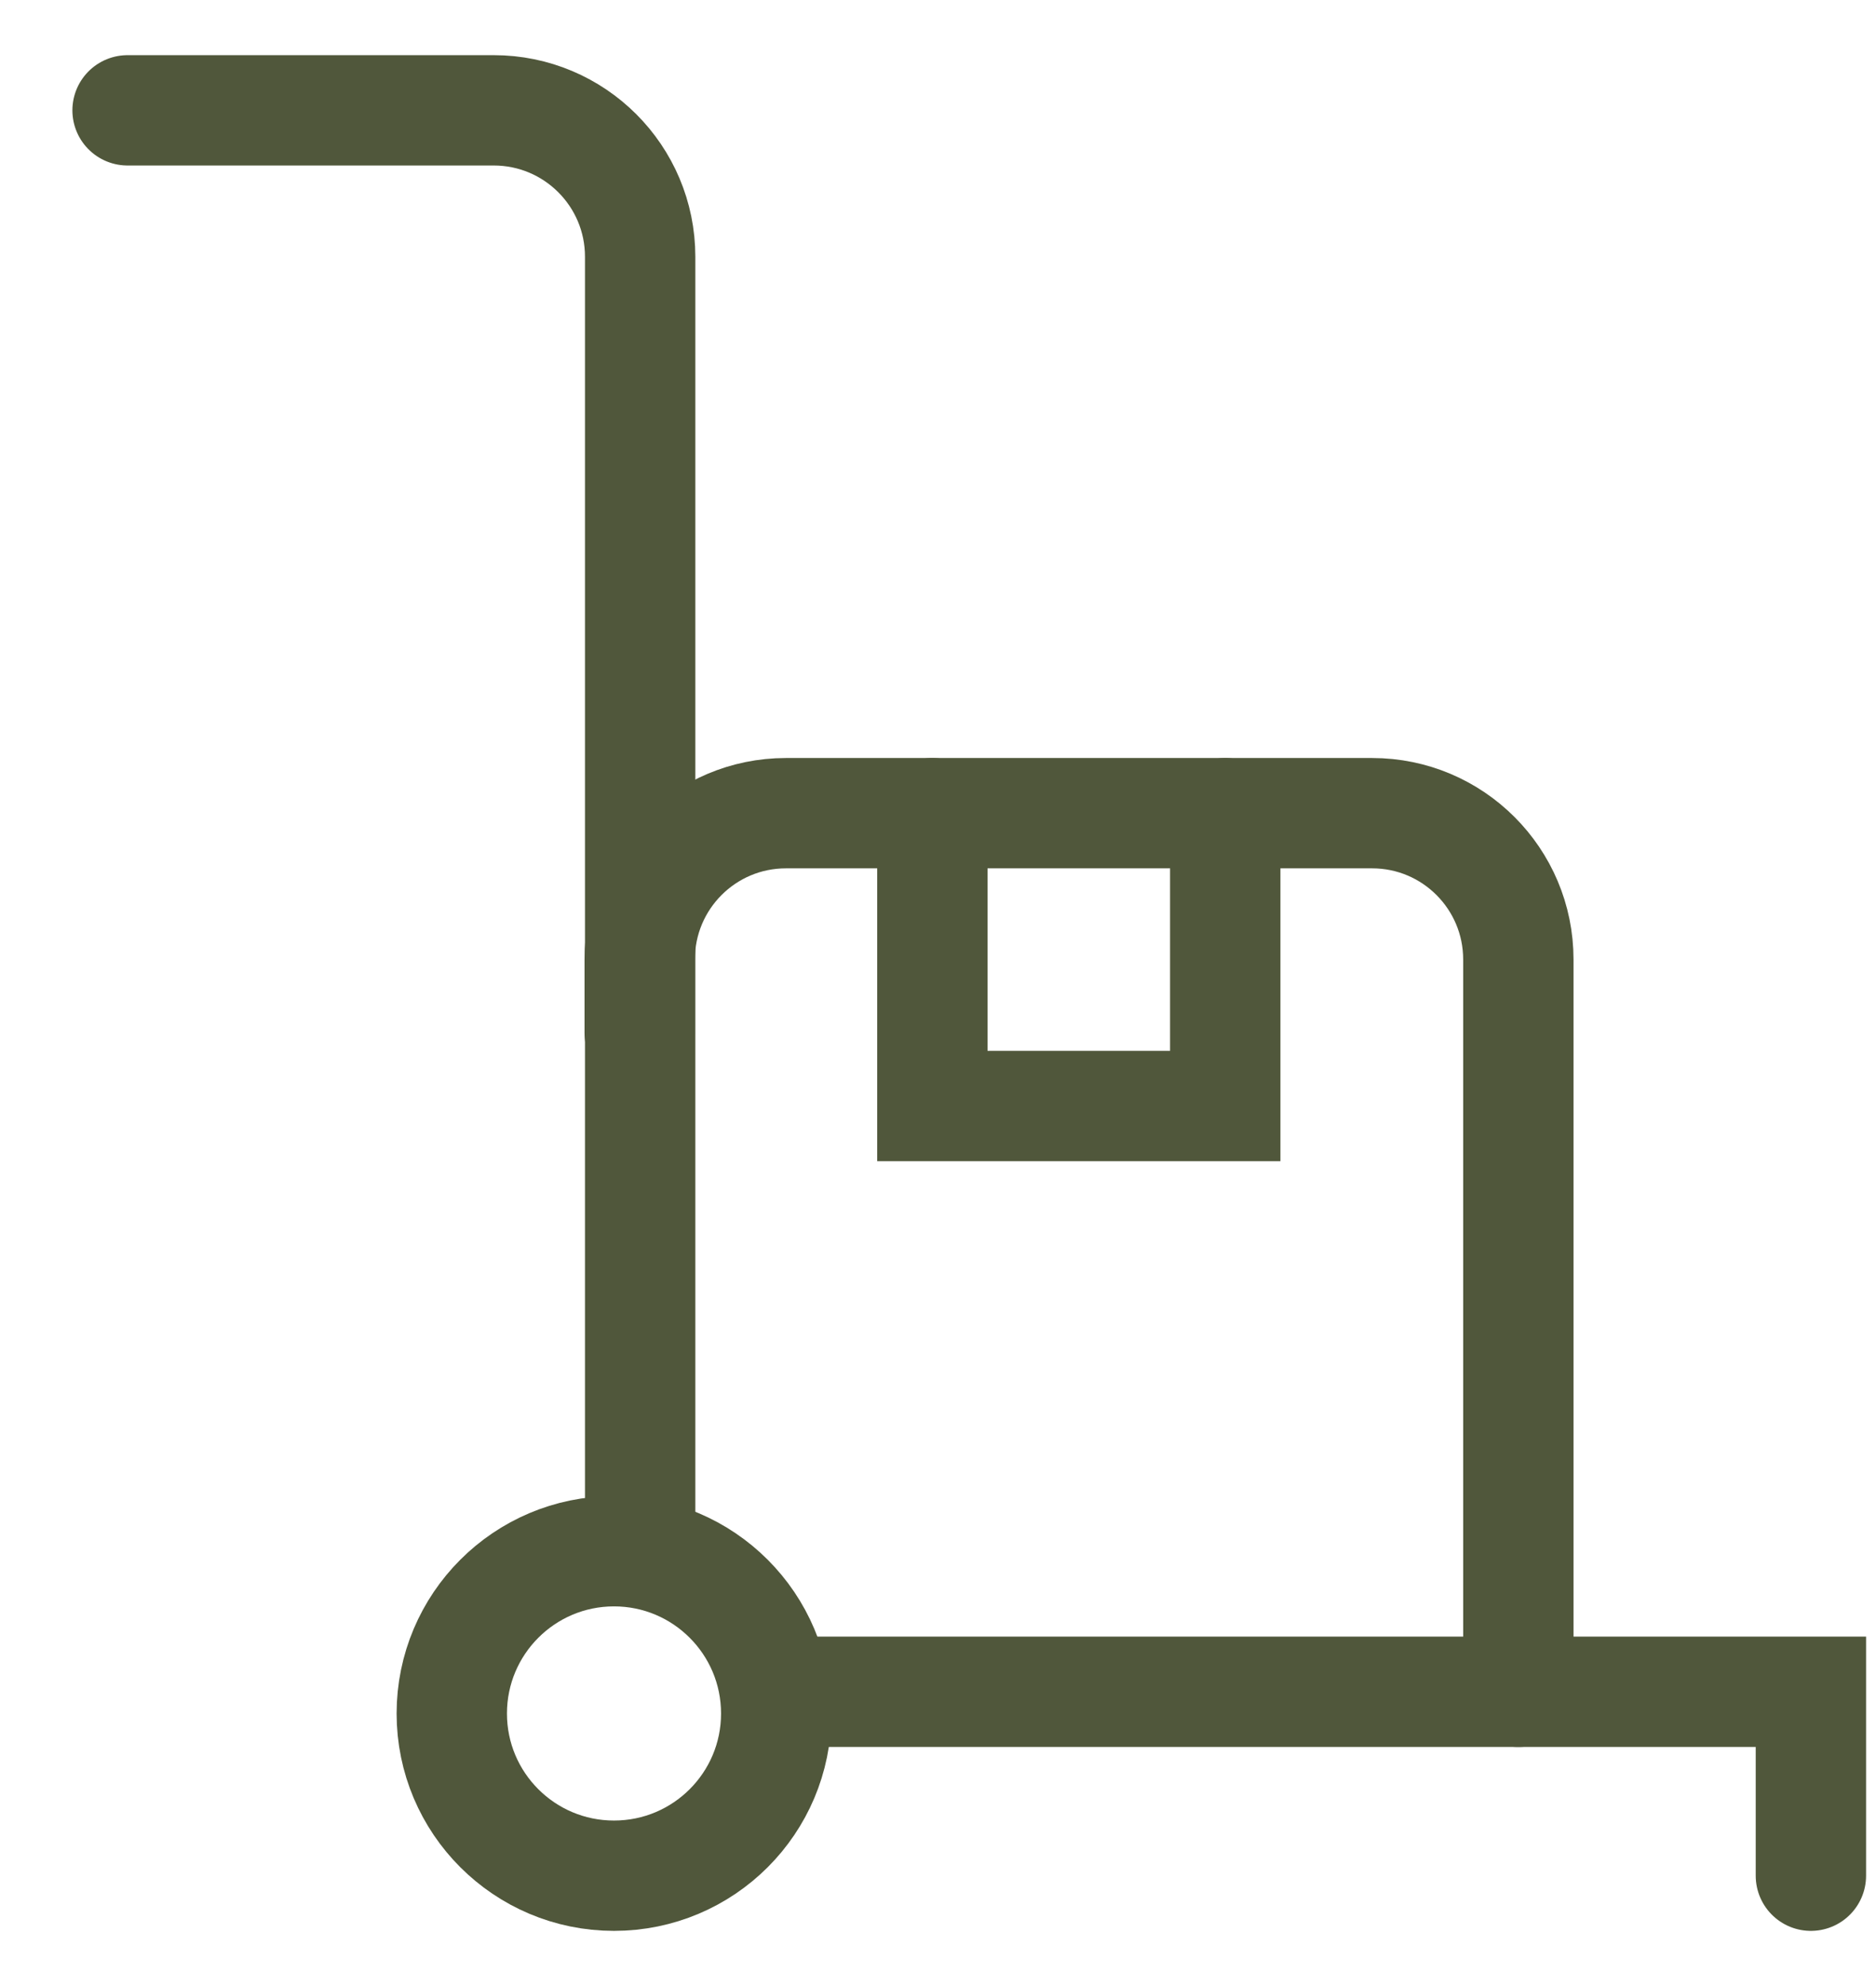
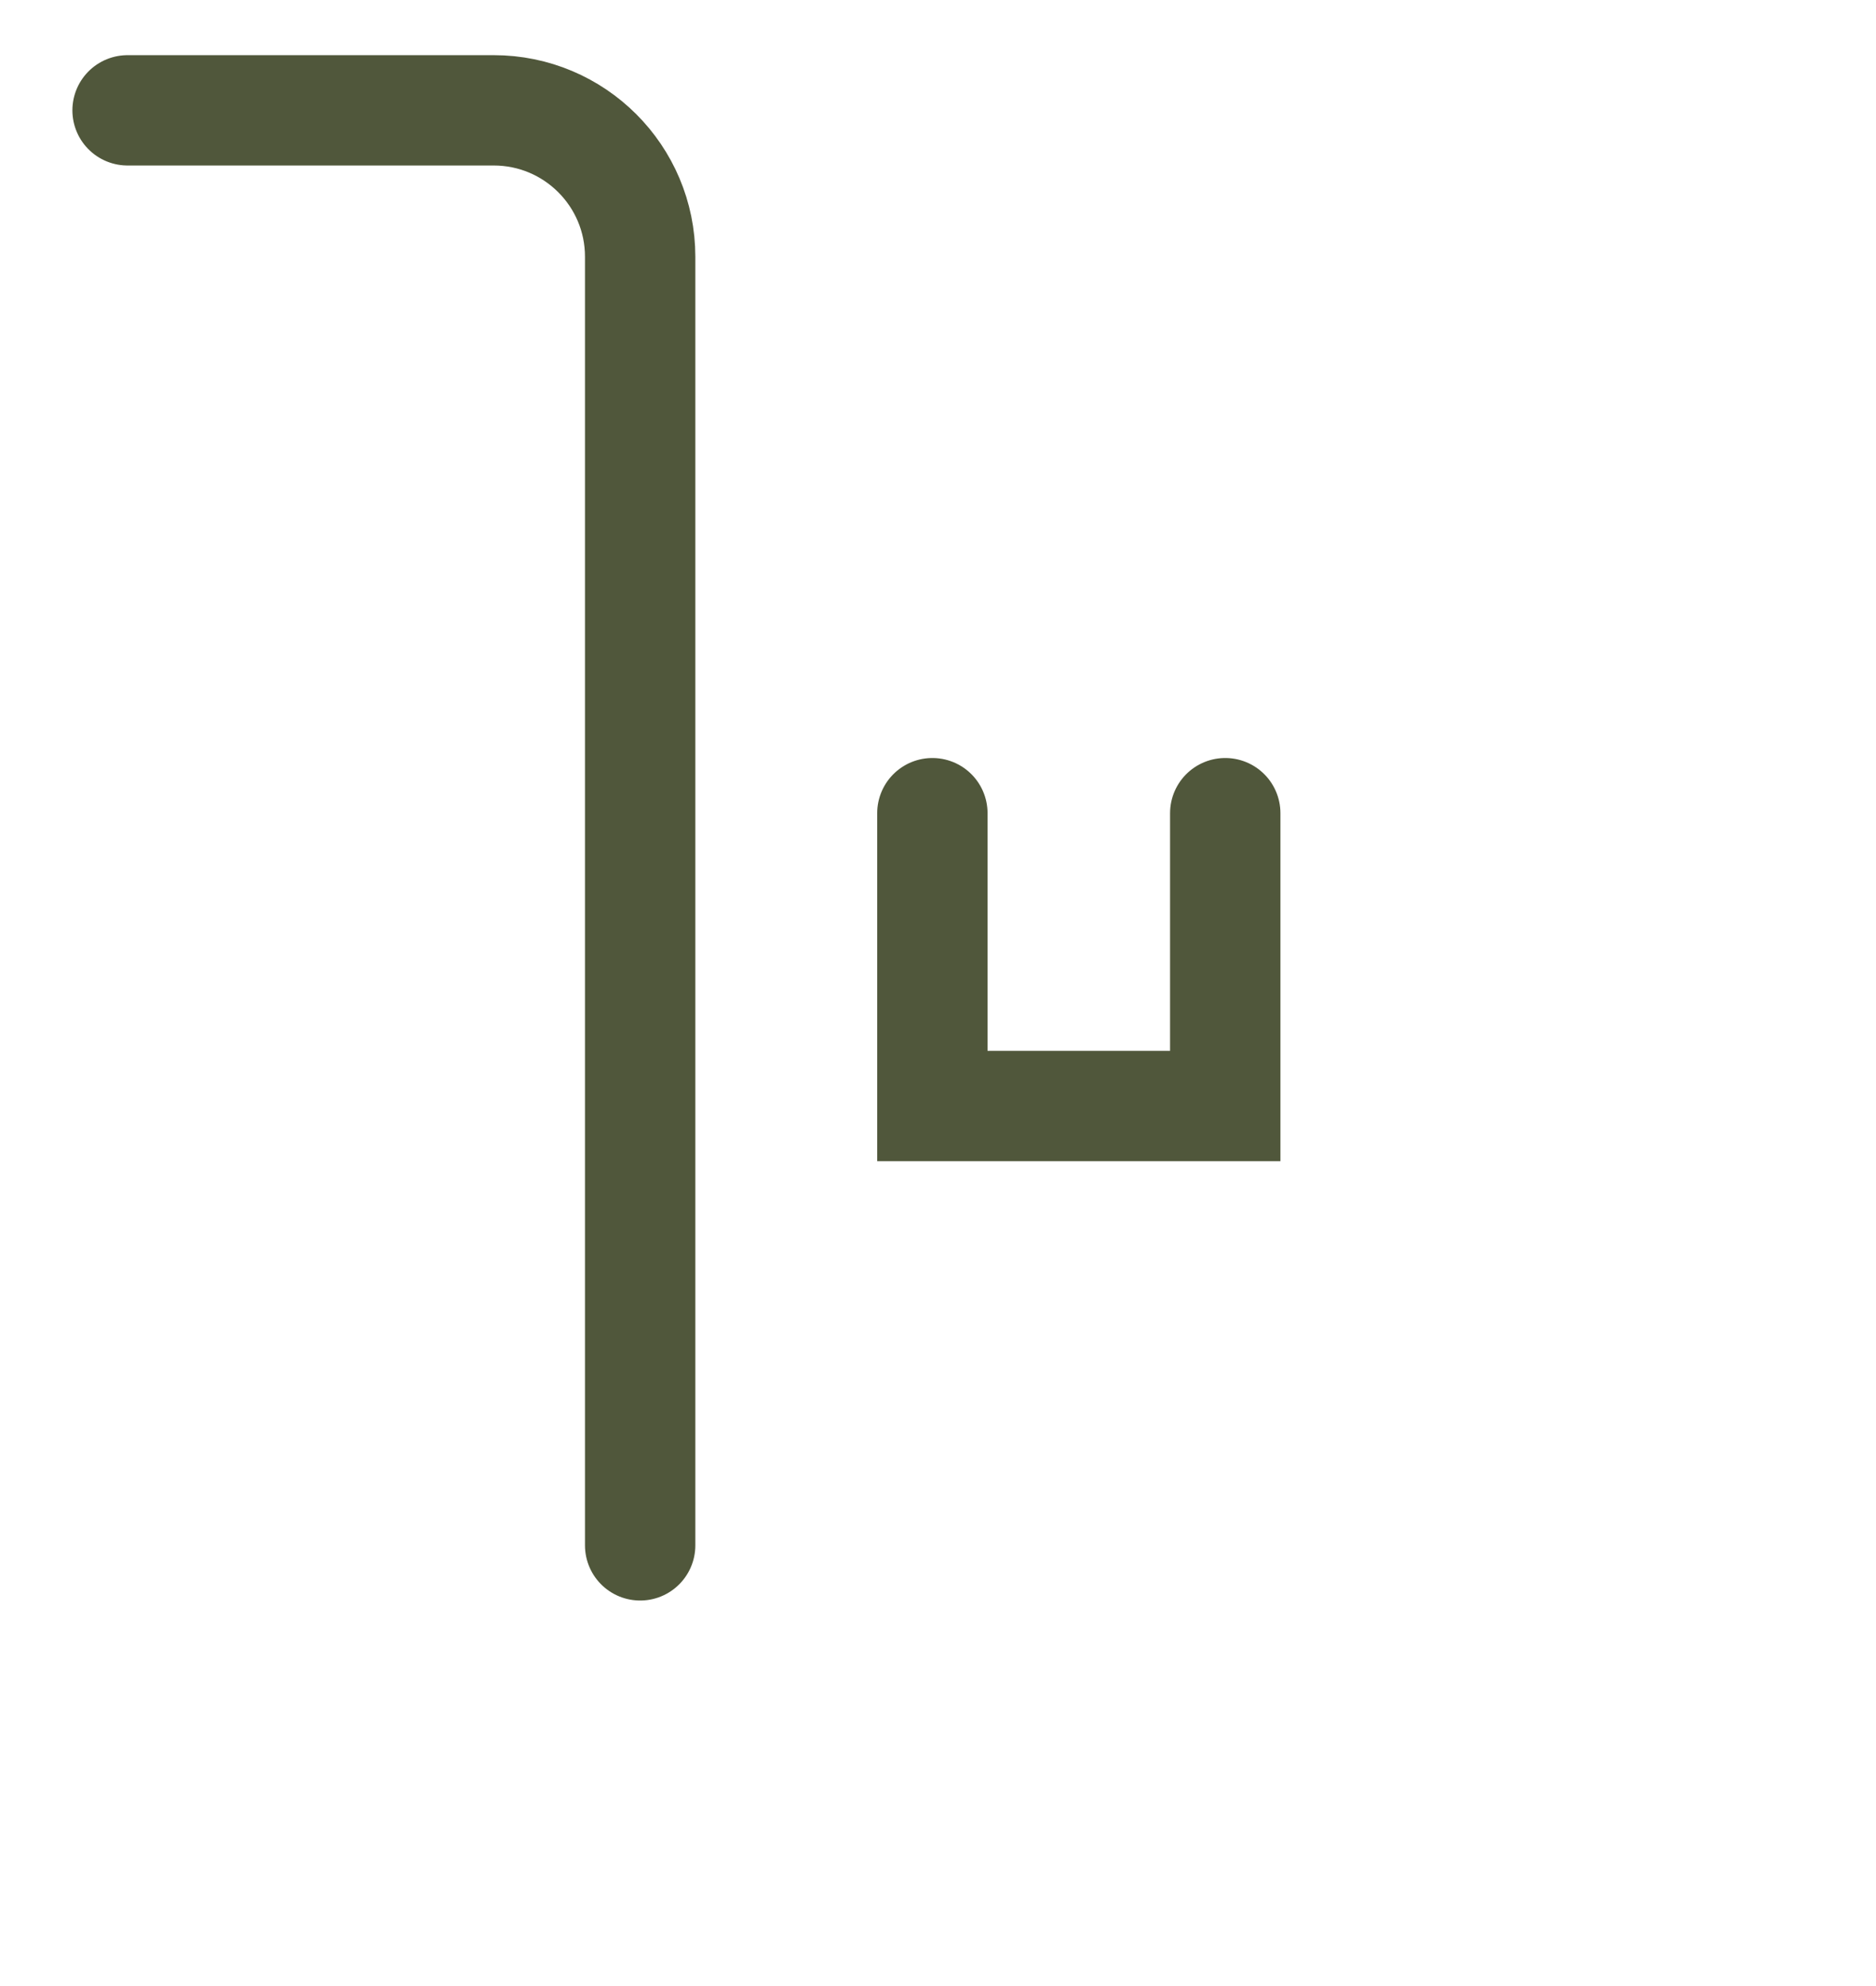
<svg xmlns="http://www.w3.org/2000/svg" width="17" height="18" viewBox="0 0 17 18" fill="none">
  <path d="M1.156 1H4.474C5.207 1 5.801 1.594 5.801 2.327V14.006" stroke="#50573B" stroke-miterlimit="13.33" stroke-linecap="round" />
-   <path d="M7.121 15.333H16.41V17" stroke="#50573B" stroke-miterlimit="13.33" stroke-linecap="round" />
-   <path d="M7.034 15.53C7.034 16.342 6.376 17 5.564 17C4.752 17 4.094 16.342 4.094 15.53C4.094 14.718 4.752 14.059 5.564 14.059C6.376 14.059 7.034 14.718 7.034 15.53Z" stroke="#50573B" stroke-miterlimit="13.33" stroke-linecap="round" />
-   <path d="M13.759 15.333V8.696C13.759 7.964 13.166 7.37 12.434 7.37H7.122C6.39 7.37 5.797 7.964 5.797 8.696V9.361" stroke="#50573B" stroke-miterlimit="13.33" stroke-linecap="round" />
  <path d="M11.103 7.37V10.024H8.449V7.37" stroke="#50573B" stroke-miterlimit="13.33" stroke-linecap="round" />
</svg>